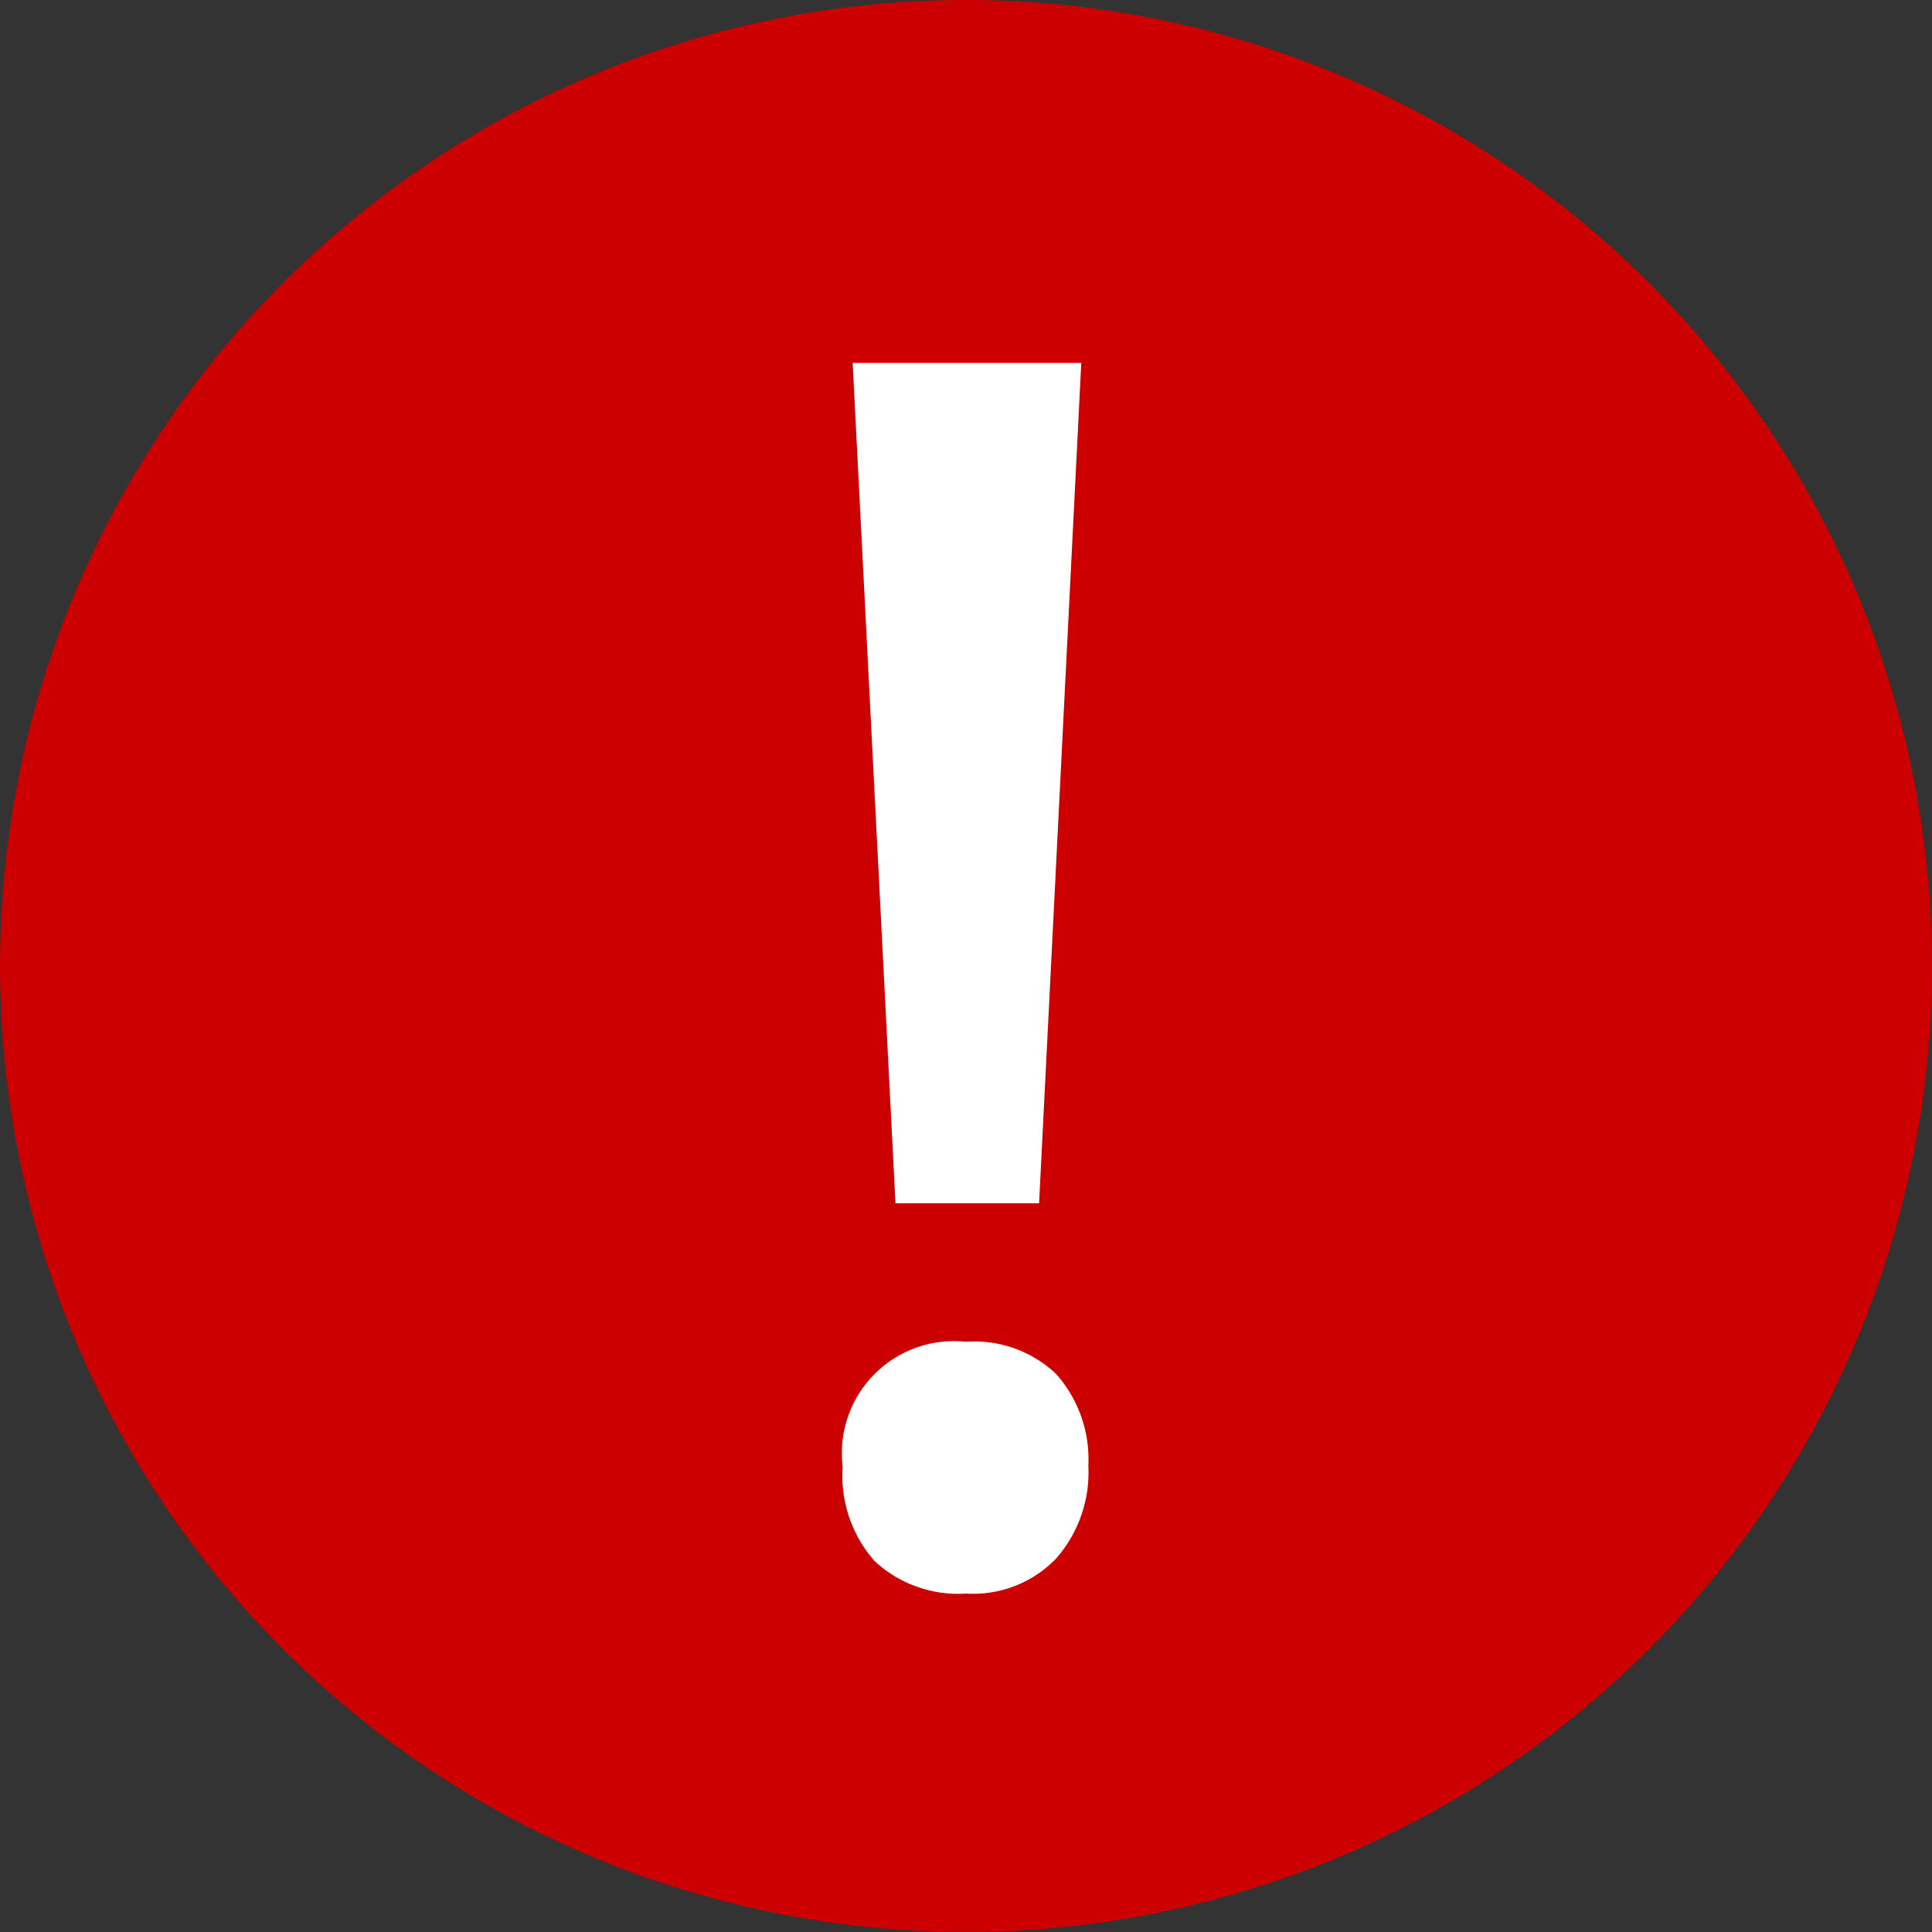
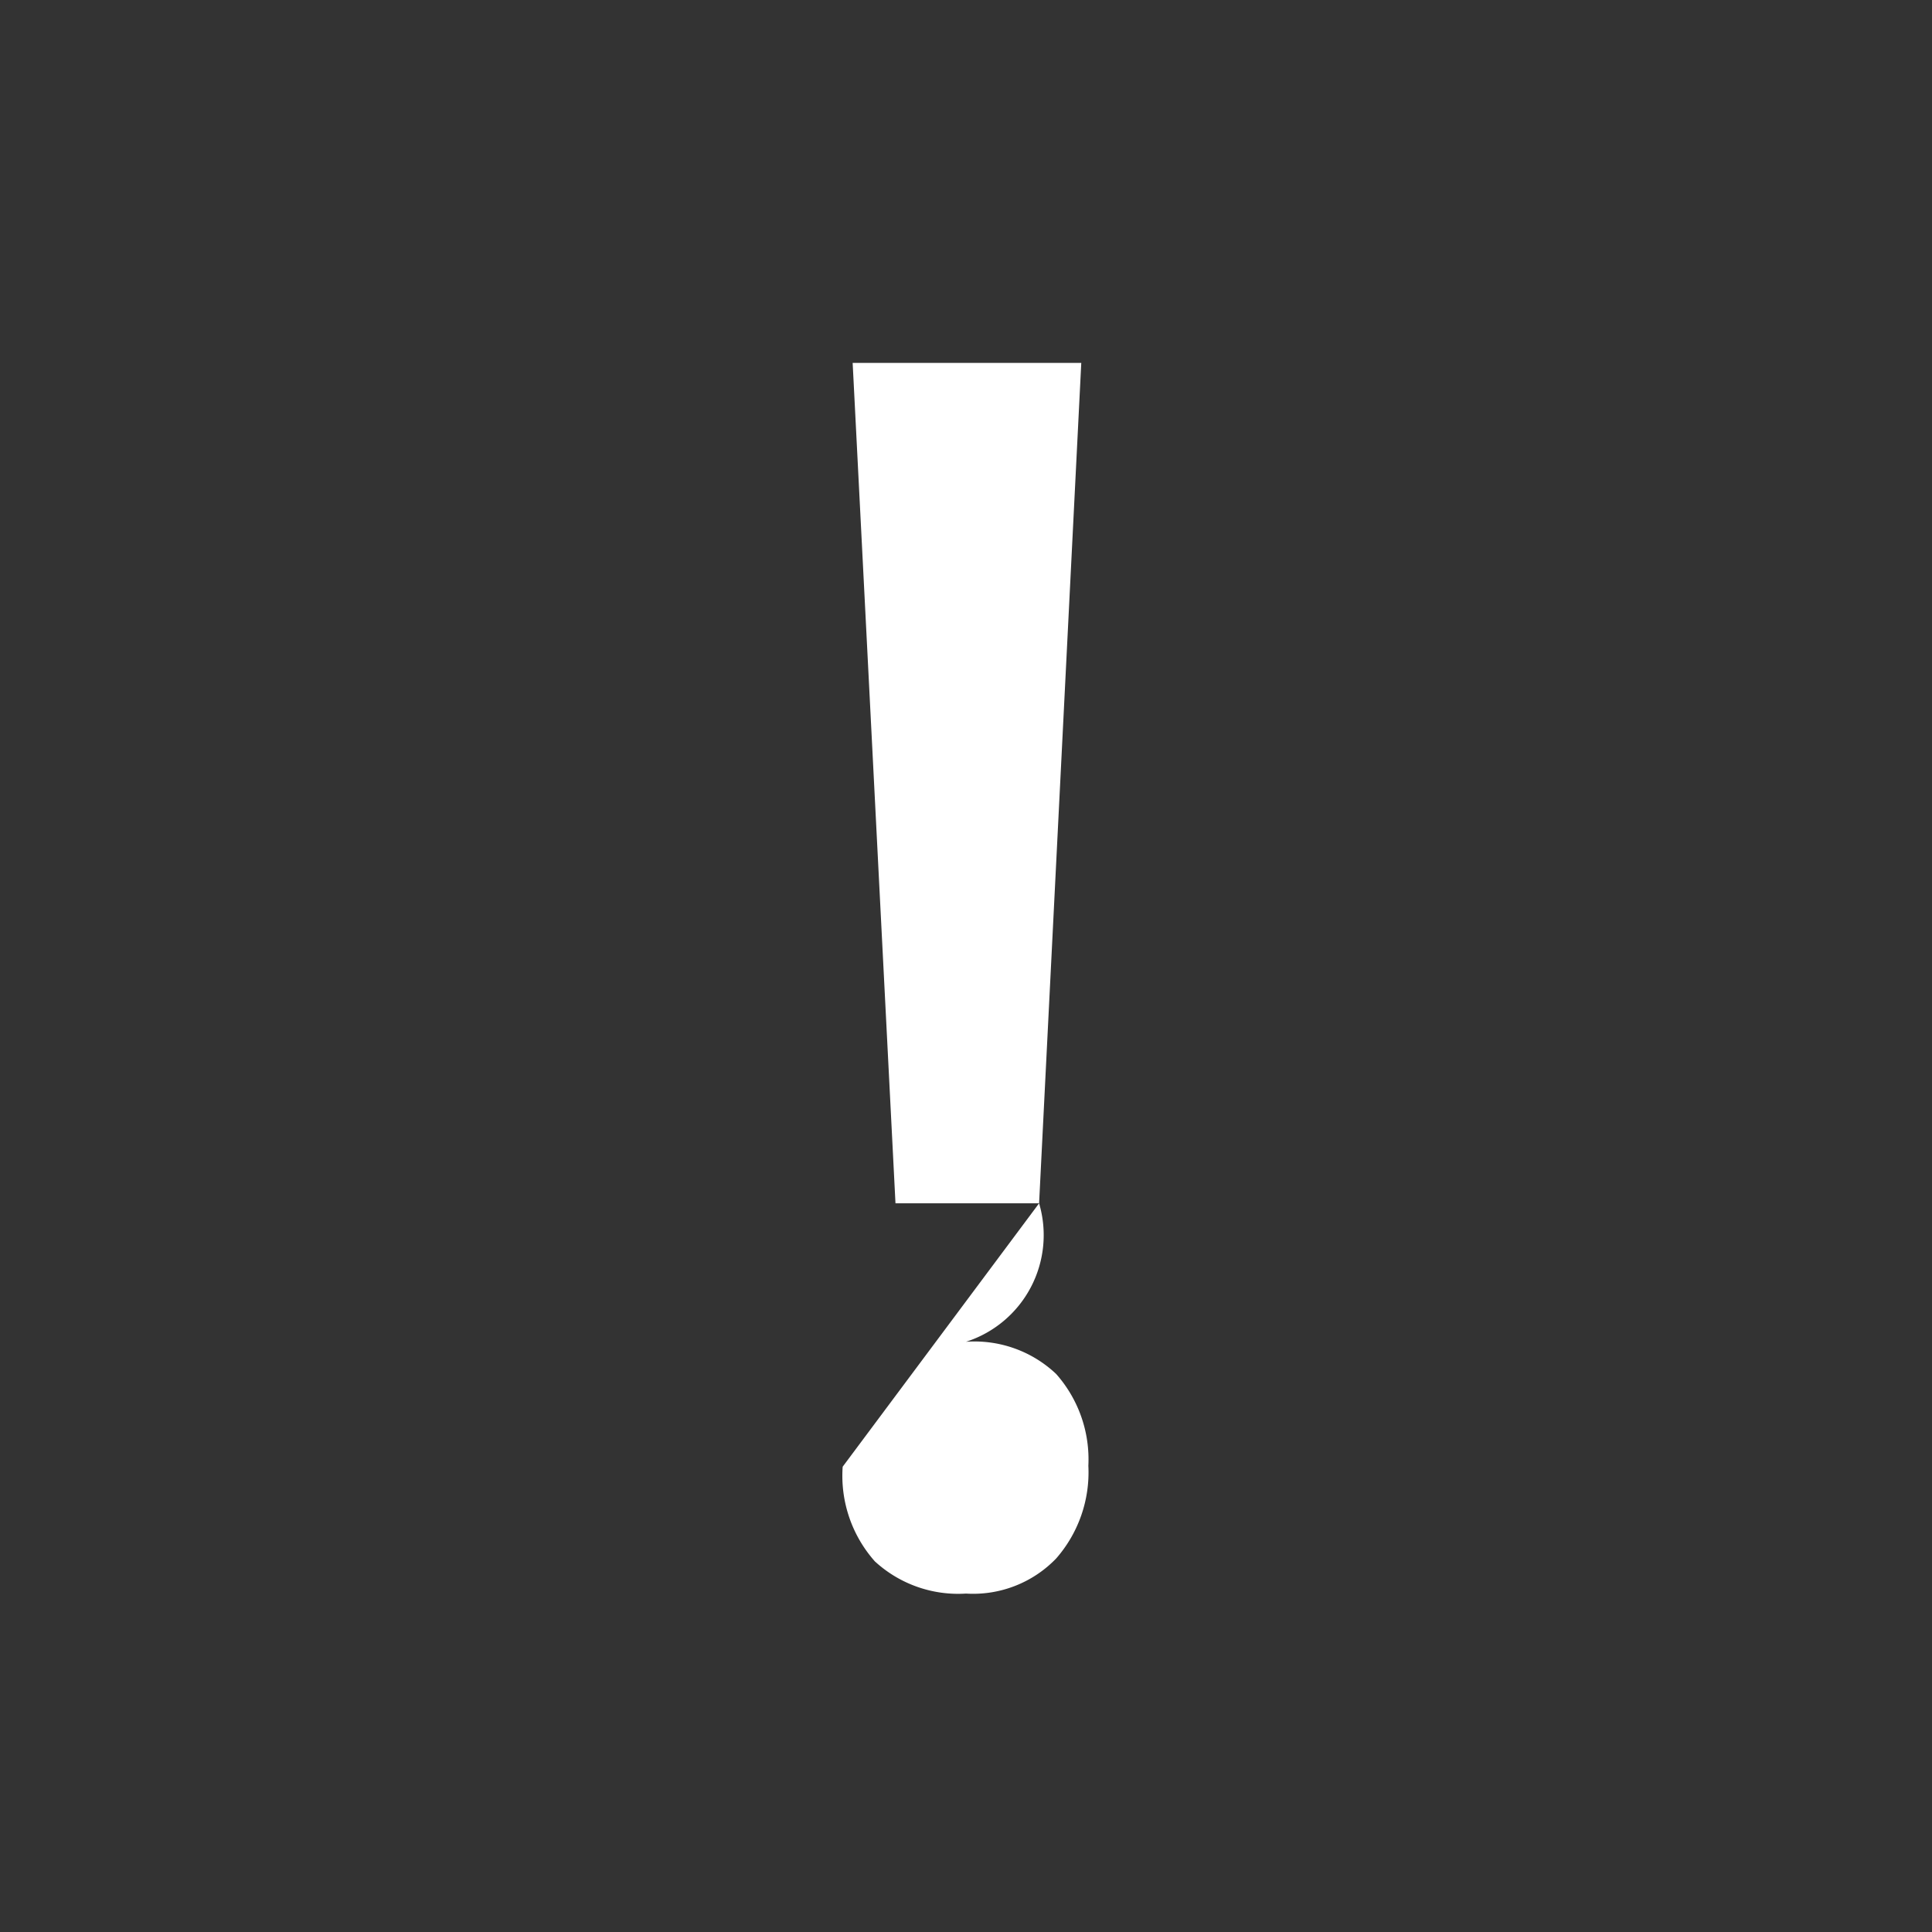
<svg xmlns="http://www.w3.org/2000/svg" viewBox="0 0 60 60" width="60px" height="60px">
  <rect x="0" y="0" width="60" height="60" fill="#333333" stroke="none" />
  <defs>
    <style>.a { fill: #c00; }.b { fill: #fff; }</style>
  </defs>
  <title>Notification</title>
-   <circle class="a" cx="30" cy="30" r="30" />
-   <path class="b" d="M47.27,52.37H42.81l-1.33-26.1h7.1Zm-6.1,8.18A3.48,3.48,0,0,1,45,56.67a3.69,3.69,0,0,1,2.8,1,4,4,0,0,1,1,2.85,4.06,4.06,0,0,1-1,2.88A3.58,3.58,0,0,1,45,64.49a3.82,3.82,0,0,1-2.83-1A4,4,0,0,1,41.17,60.55Z" transform="translate(-15 -15)" />
+   <path class="b" d="M47.27,52.37H42.81l-1.33-26.1h7.1ZA3.48,3.48,0,0,1,45,56.67a3.69,3.69,0,0,1,2.8,1,4,4,0,0,1,1,2.85,4.06,4.06,0,0,1-1,2.88A3.58,3.58,0,0,1,45,64.49a3.82,3.82,0,0,1-2.83-1A4,4,0,0,1,41.17,60.55Z" transform="translate(-15 -15)" />
</svg>